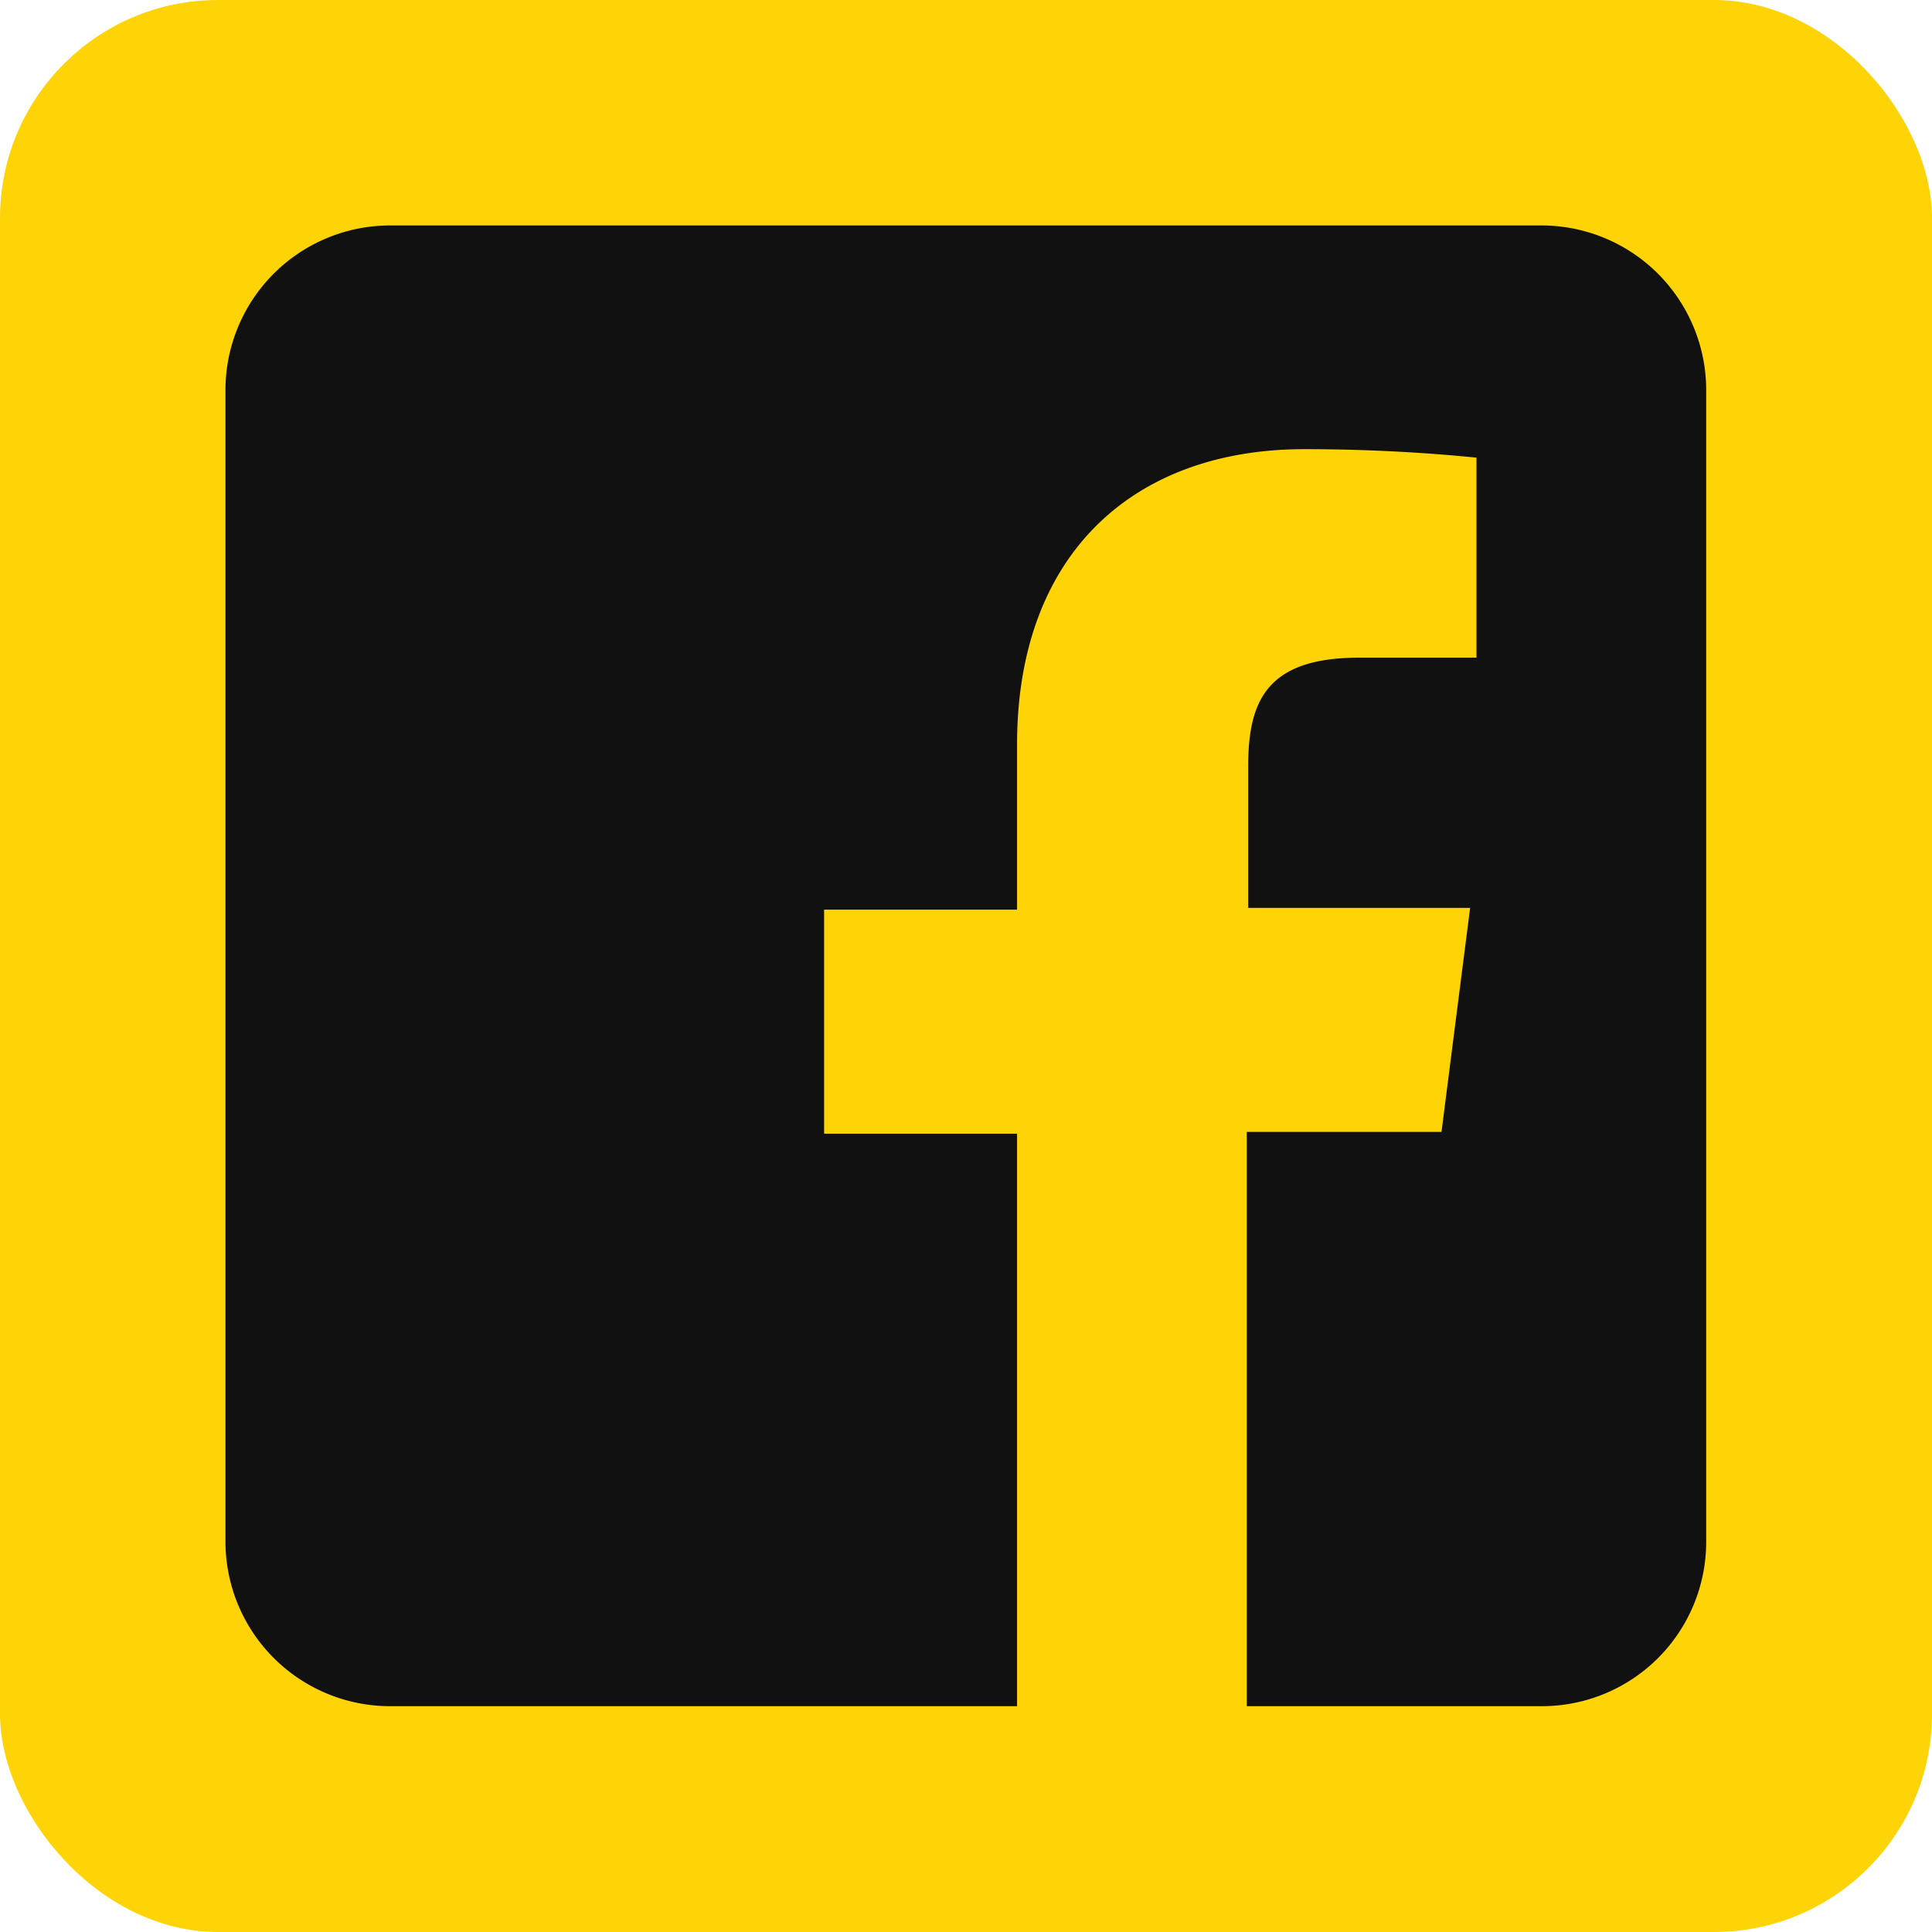
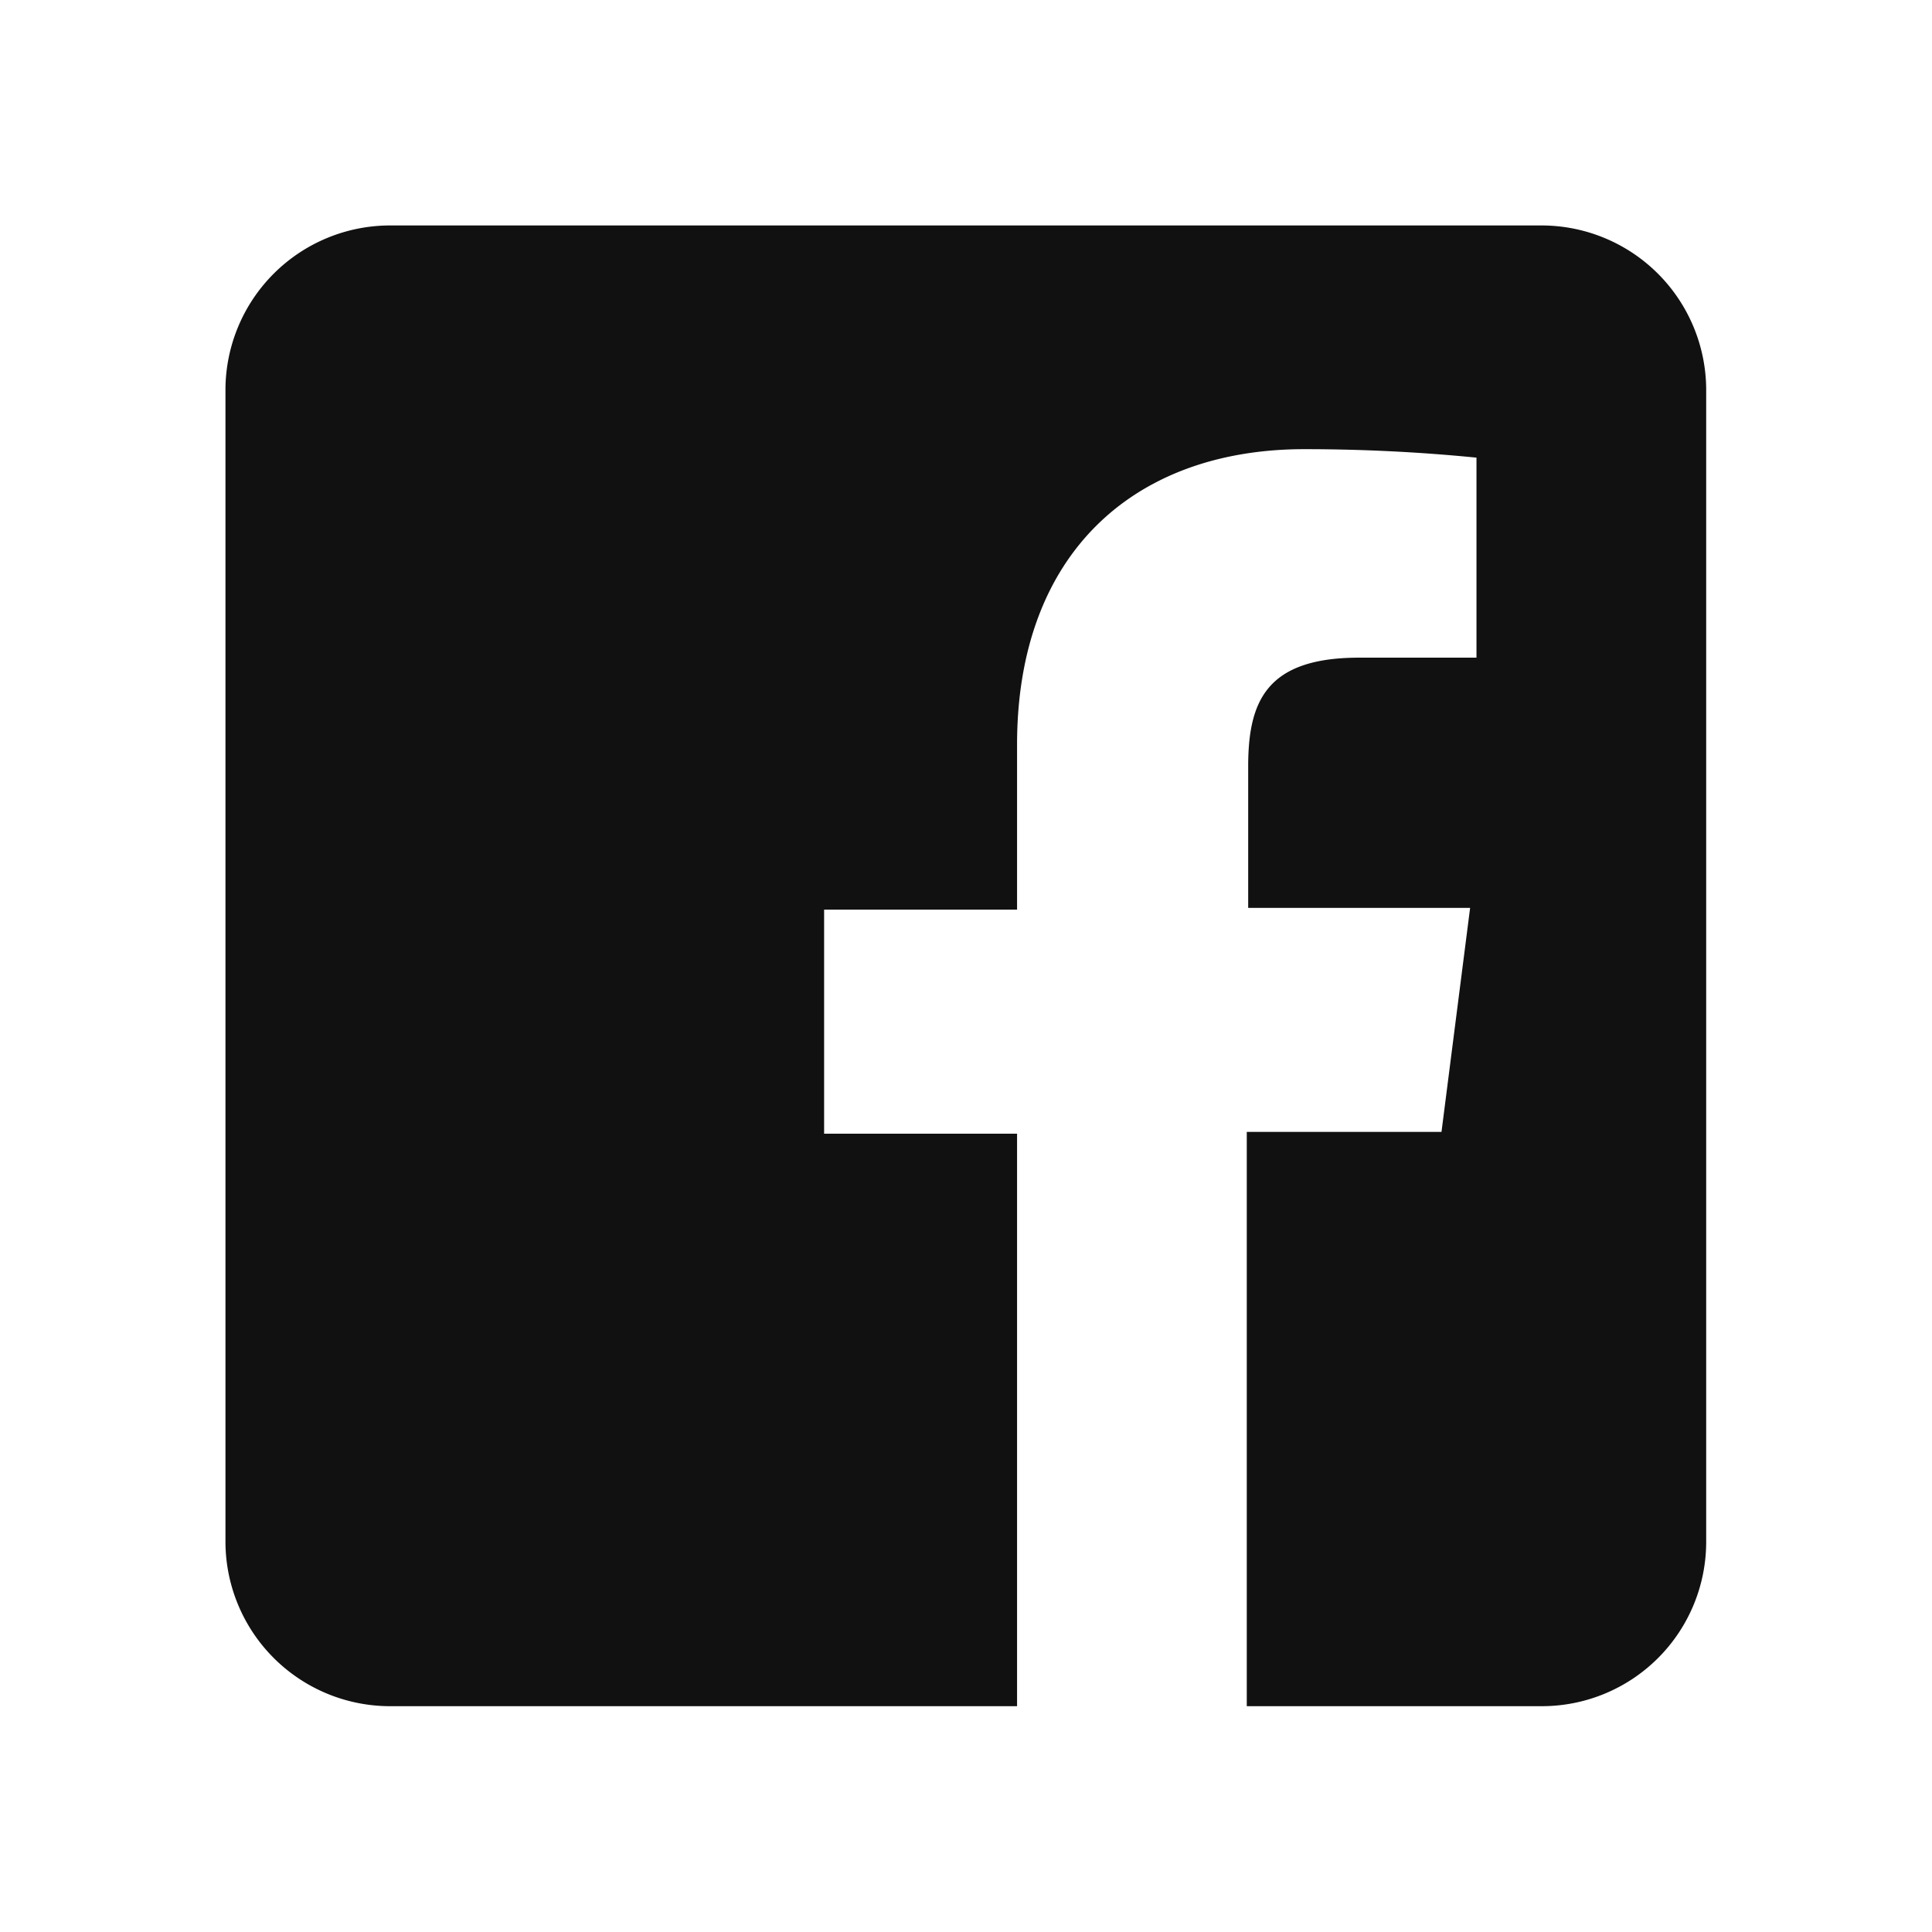
<svg xmlns="http://www.w3.org/2000/svg" viewBox="0 0 54.67 54.67">
  <defs>
    <style>.cls-1{fill:#fed406;}.cls-2{fill:#111;}</style>
  </defs>
  <g id="Layer_2" data-name="Layer 2">
    <g id="Layer_2-2" data-name="Layer 2">
-       <rect class="cls-1" width="54.67" height="54.67" rx="6.17" />
      <path class="cls-2" d="M43.63,6.38H11A4.66,4.66,0,0,0,6.38,11V43.63A4.66,4.66,0,0,0,11,48.28H28.78V32.08H23.32V25.74h5.46V21.07c0-5.41,3.31-8.36,8.13-8.36,1.63,0,3.26.08,4.87.24v5.66H38.46c-2.63,0-3.14,1.24-3.14,3.08v4H41.6l-.81,6.34H35.28V48.28h8.35a4.65,4.65,0,0,0,4.65-4.65V11A4.66,4.66,0,0,0,43.63,6.38Z" />
    </g>
  </g>
</svg>